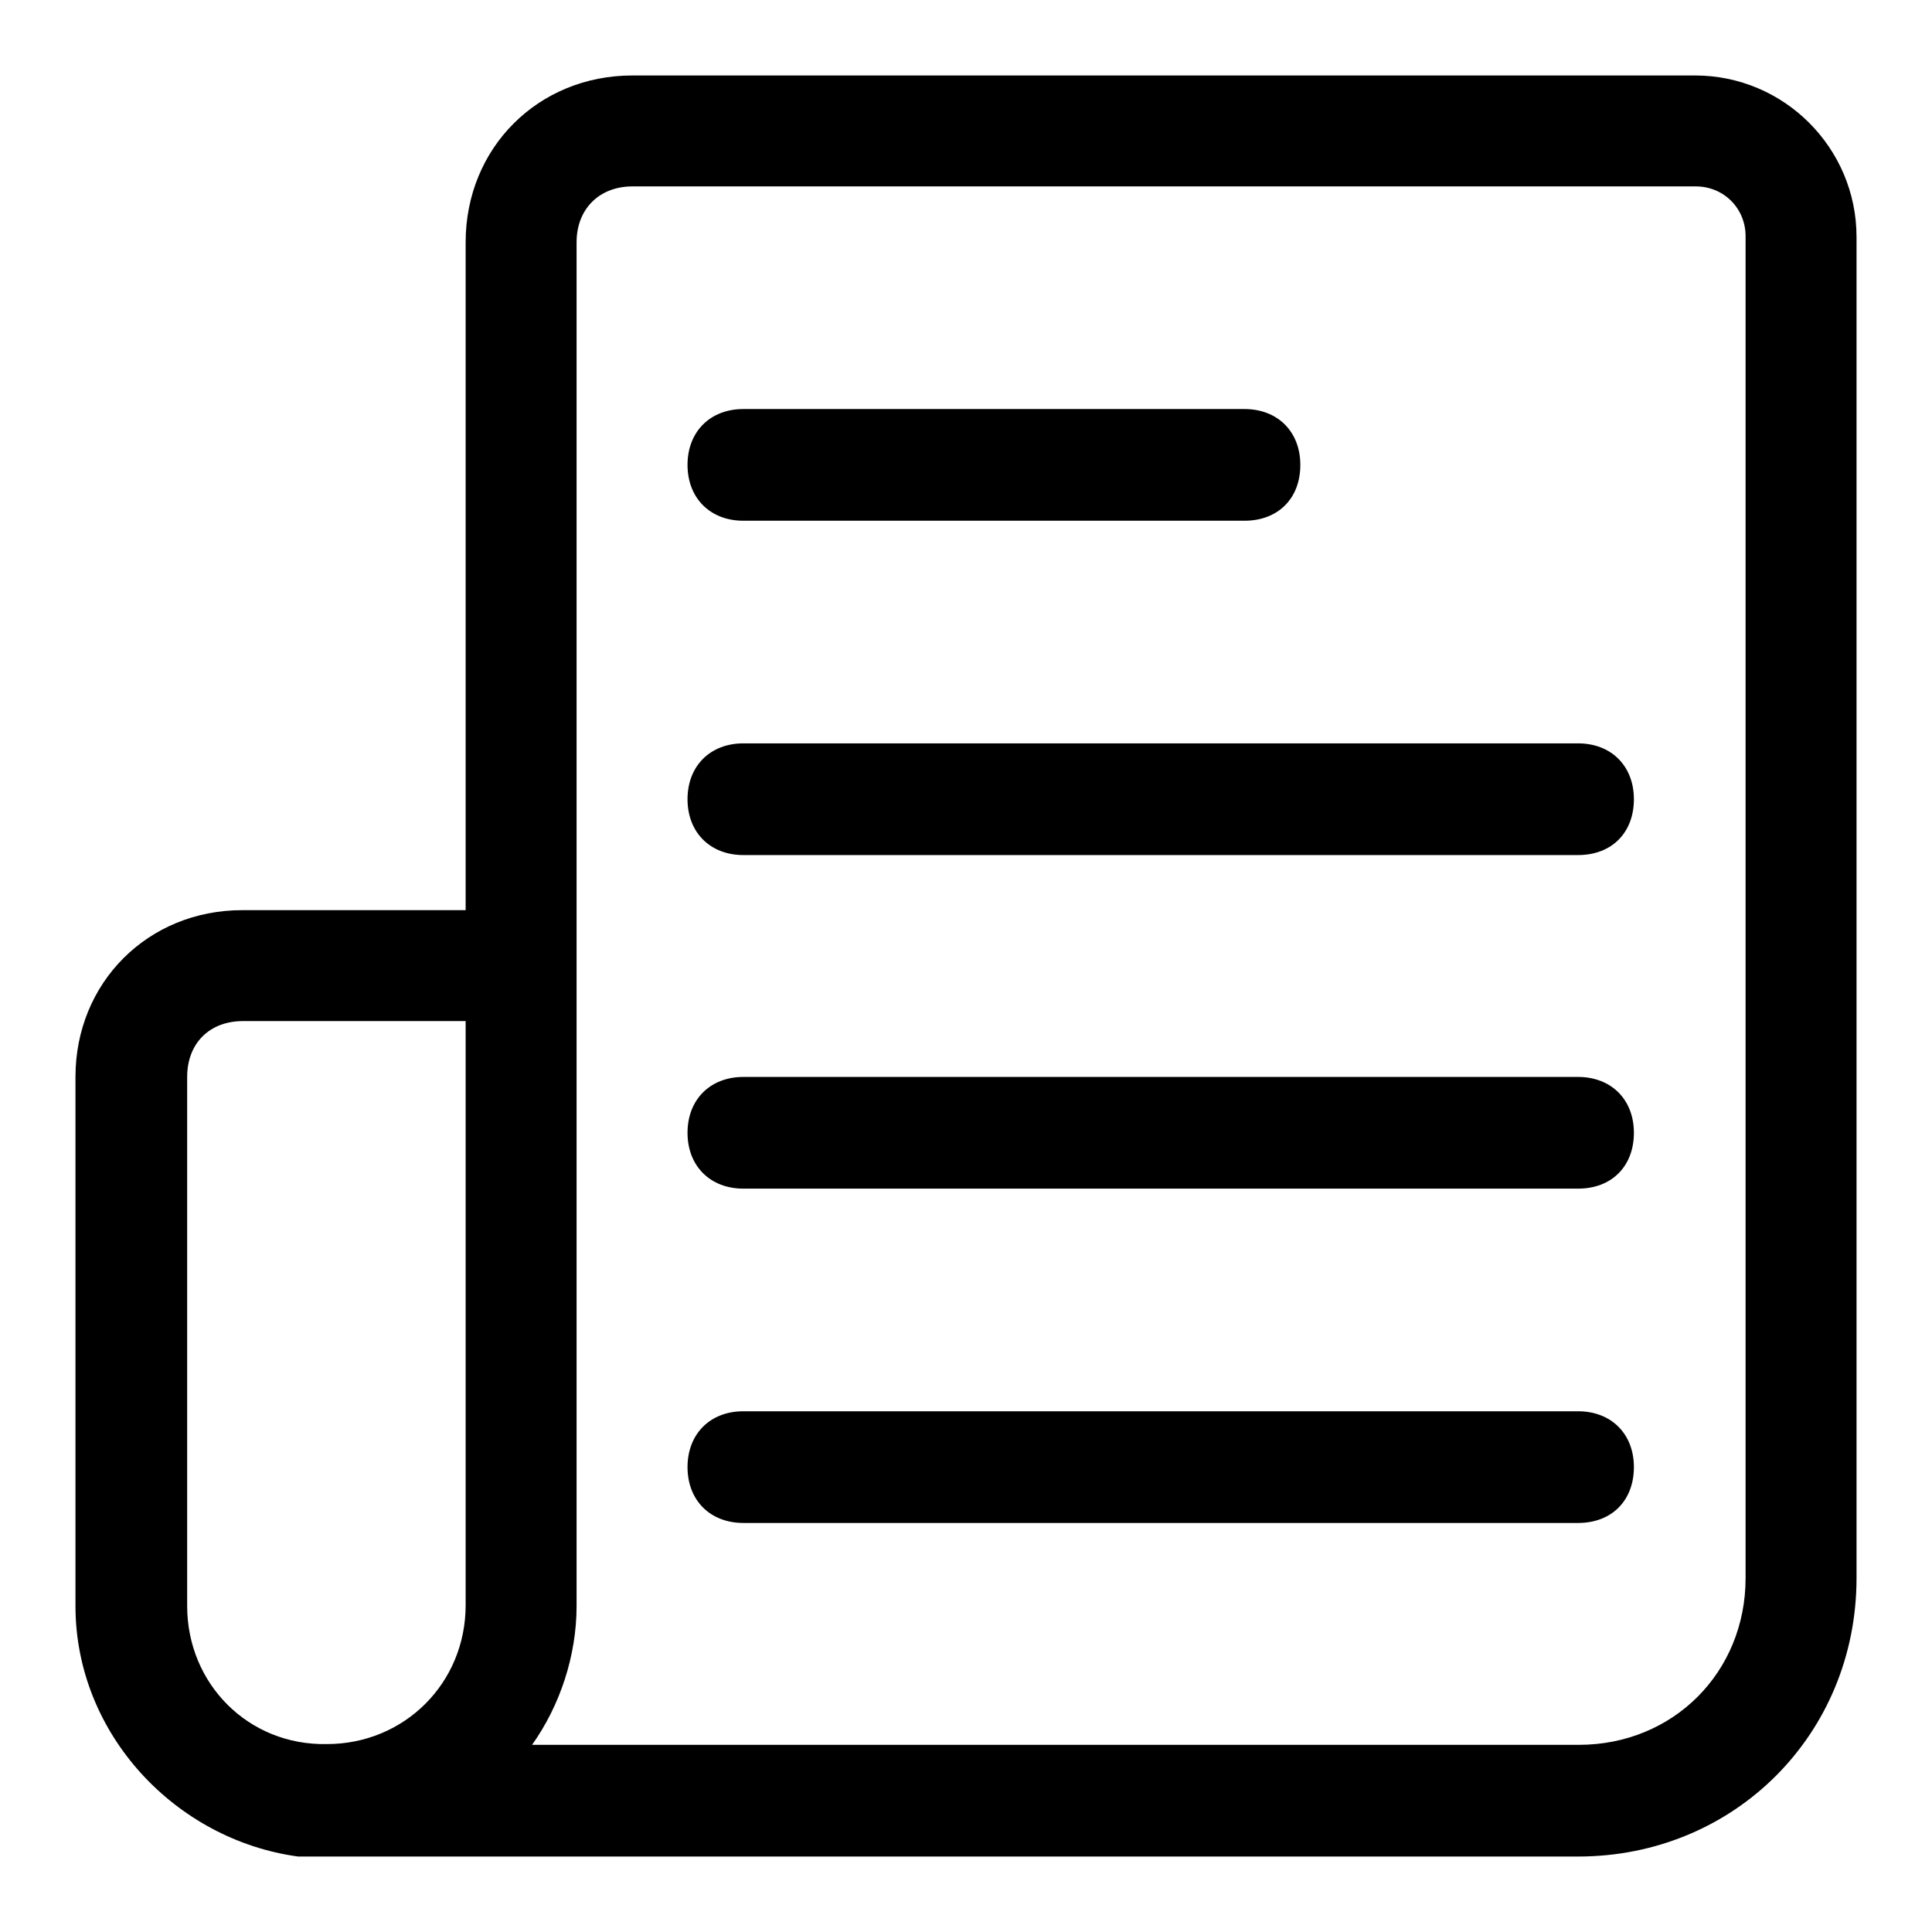
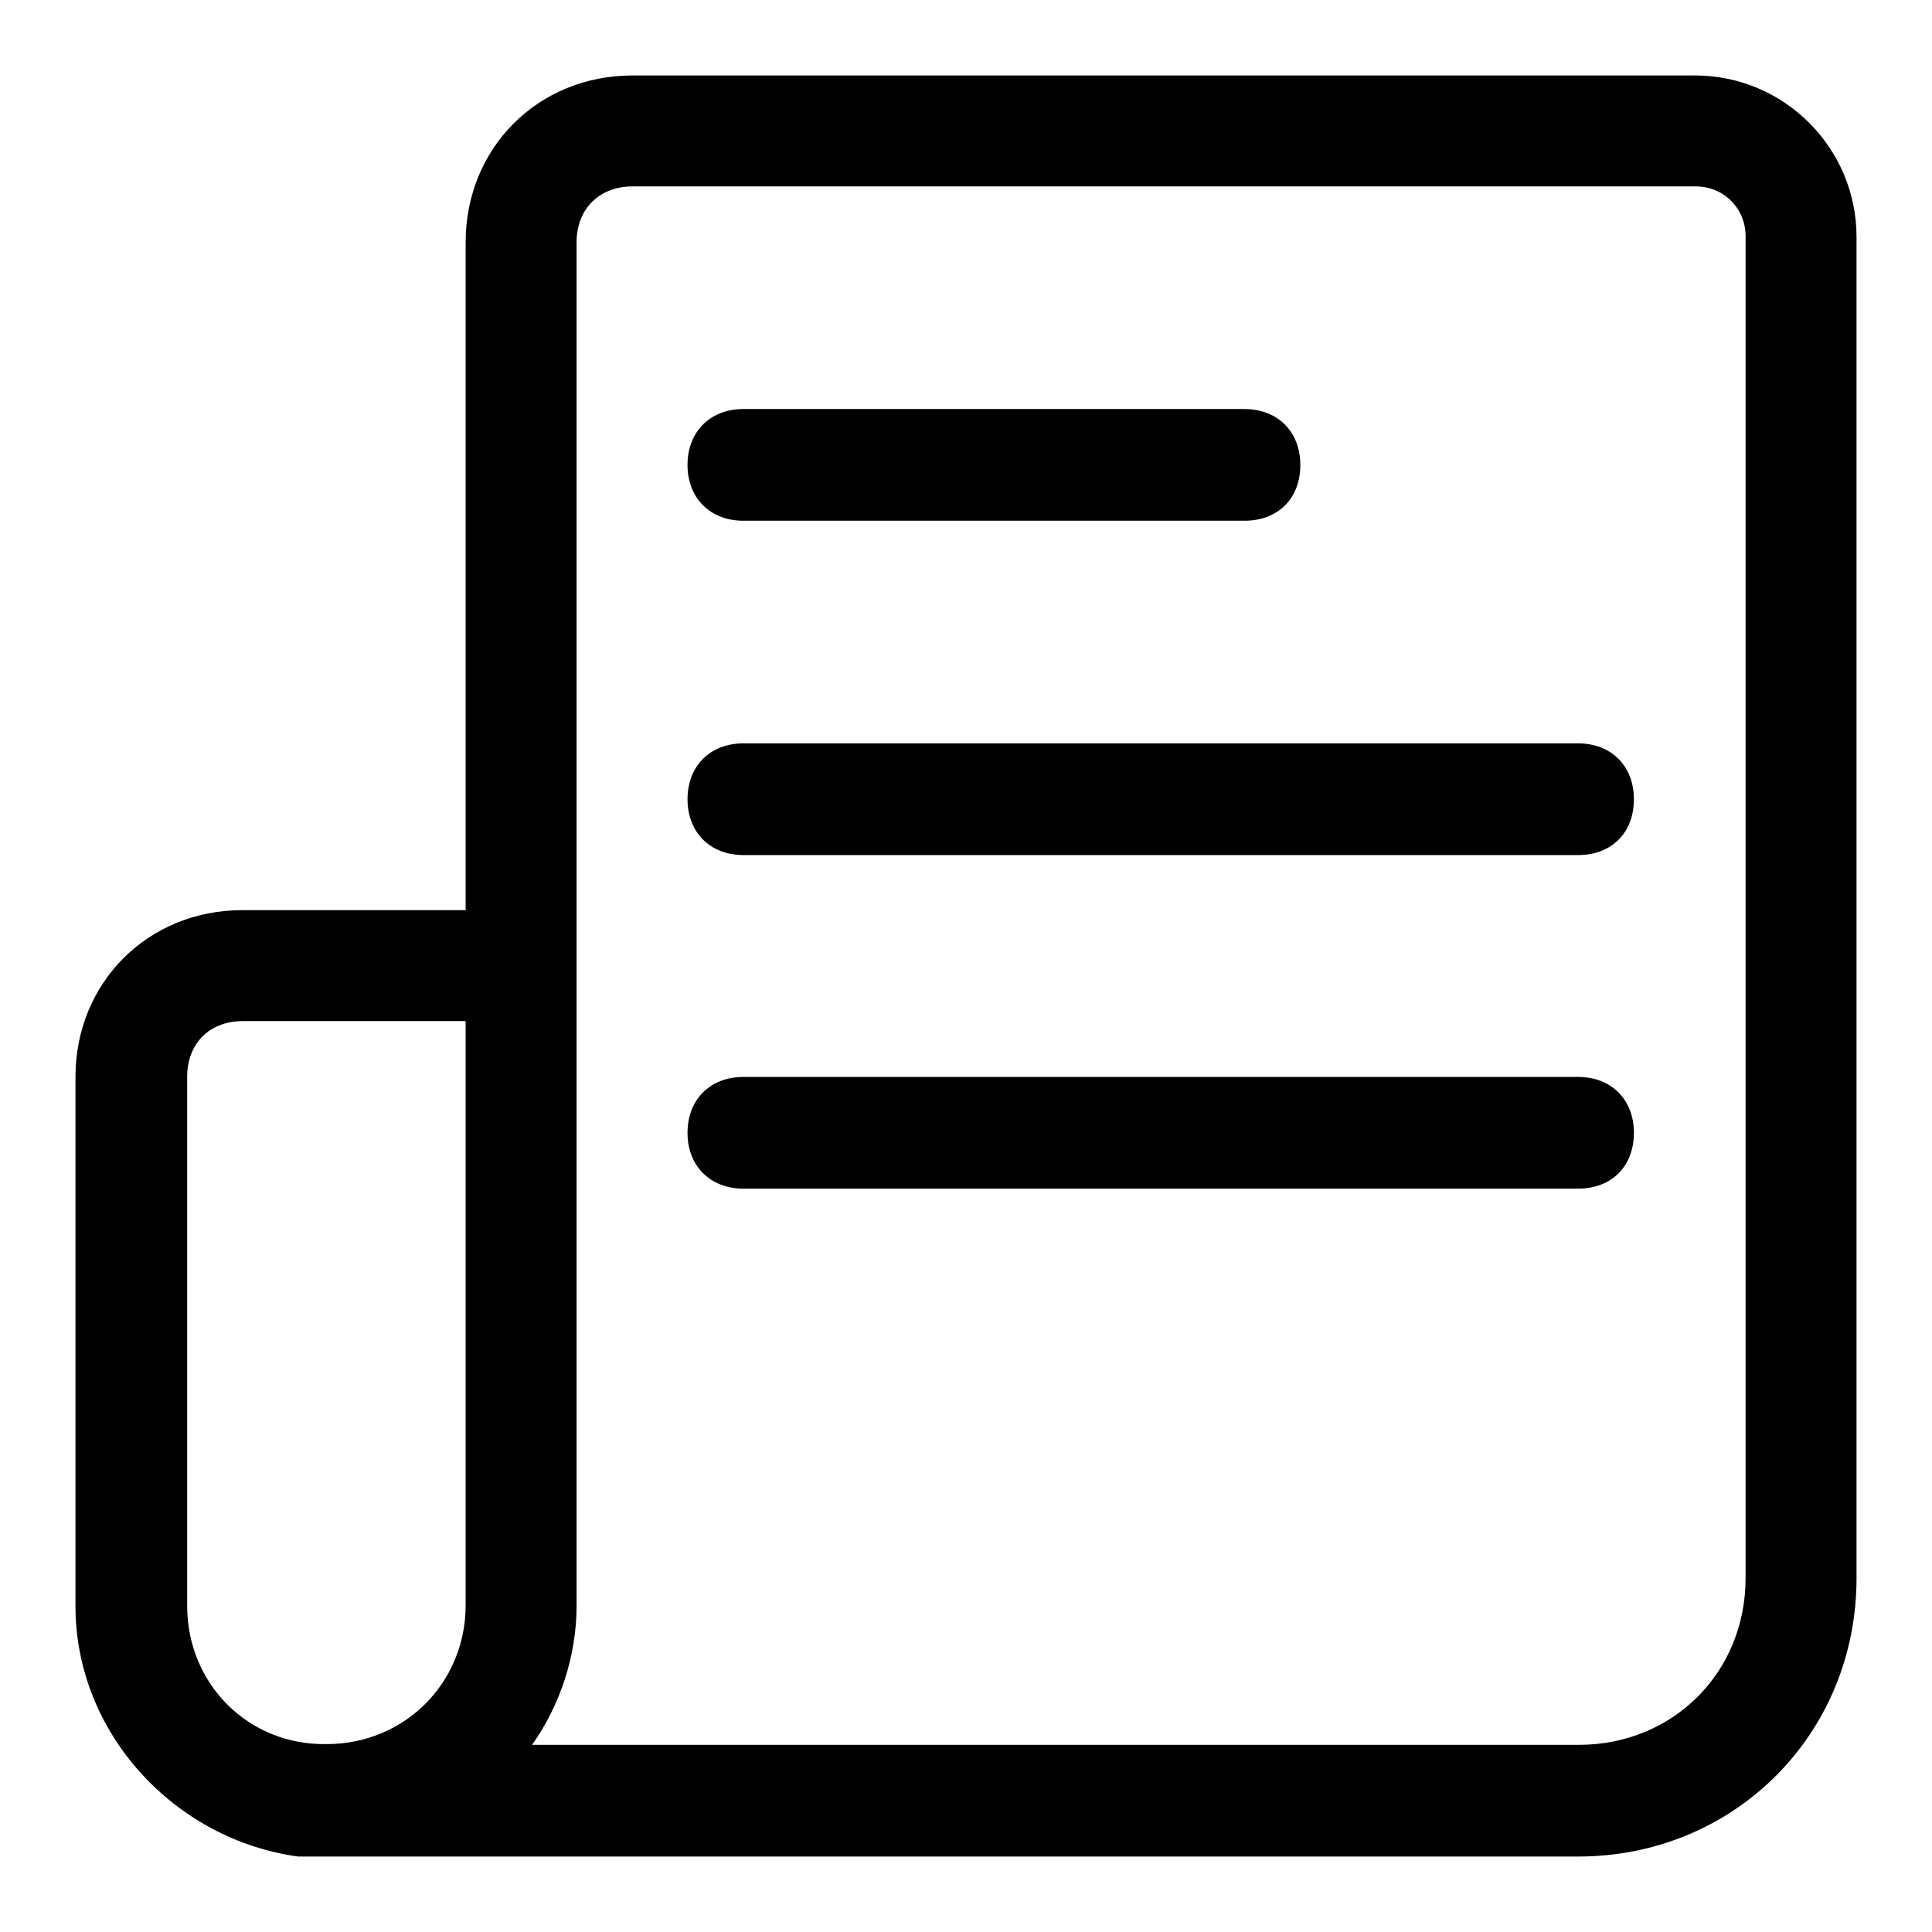
<svg xmlns="http://www.w3.org/2000/svg" version="1.1" x="0px" y="0px" viewBox="0 0 256 256" enable-background="new 0 0 256 256" xml:space="preserve">
  <g>
    <g>
      <path fill="#000000" d="M69,128" />
      <path fill="#000000" d="M224.6,10H83.8c-12.5,0-22.1,9.6-22.1,22.1v88.5H32.1c-12.5,0-22.1,9.6-22.1,22.1v70.1c0,17,13.3,31,29.5,33.2l0,0h169.6c20.7,0,36.9-16.2,36.9-36.9V31.4C246,19.6,236.4,10,224.6,10z M24.8,212.8v-70.1c0-4.4,2.9-7.4,7.4-7.4h29.5v77.4c0,10.3-8.1,18.4-18.4,18.4C32.9,231.3,24.8,223.1,24.8,212.8z M231.3,209.1c0,12.5-9.6,22.1-22.1,22.1H70.5c3.7-5.2,5.9-11.8,5.9-18.4V128v-7.4V32.1c0-4.4,3-7.4,7.4-7.4h140.9c3.7,0,6.6,2.9,6.6,6.6L231.3,209.1L231.3,209.1z" />
      <path fill="#000000" d="M164.9,69H98.5c-4.4,0-7.4-3-7.4-7.4c0-4.4,3-7.4,7.4-7.4h66.4c4.4,0,7.4,3,7.4,7.4C172.3,66.1,169.3,69,164.9,69z" />
      <path fill="#000000" d="M209.1,113.3H98.5c-4.4,0-7.4-3-7.4-7.4c0-4.4,3-7.4,7.4-7.4h110.6c4.4,0,7.4,3,7.4,7.4C216.5,110.3,213.6,113.3,209.1,113.3z" />
      <path fill="#000000" d="M209.1,157.5H98.5c-4.4,0-7.4-3-7.4-7.4c0-4.4,3-7.4,7.4-7.4h110.6c4.4,0,7.4,3,7.4,7.4C216.5,154.5,213.6,157.5,209.1,157.5z" />
      <path fill="#000000" d="M209.1,164.9" />
      <path fill="#000000" d="M98.5,164.9" />
-       <path fill="#000000" d="M209.1,201.8H98.5c-4.4,0-7.4-3-7.4-7.4c0-4.4,3-7.4,7.4-7.4h110.6c4.4,0,7.4,3,7.4,7.4C216.5,198.8,213.6,201.8,209.1,201.8z" />
    </g>
  </g>
</svg>